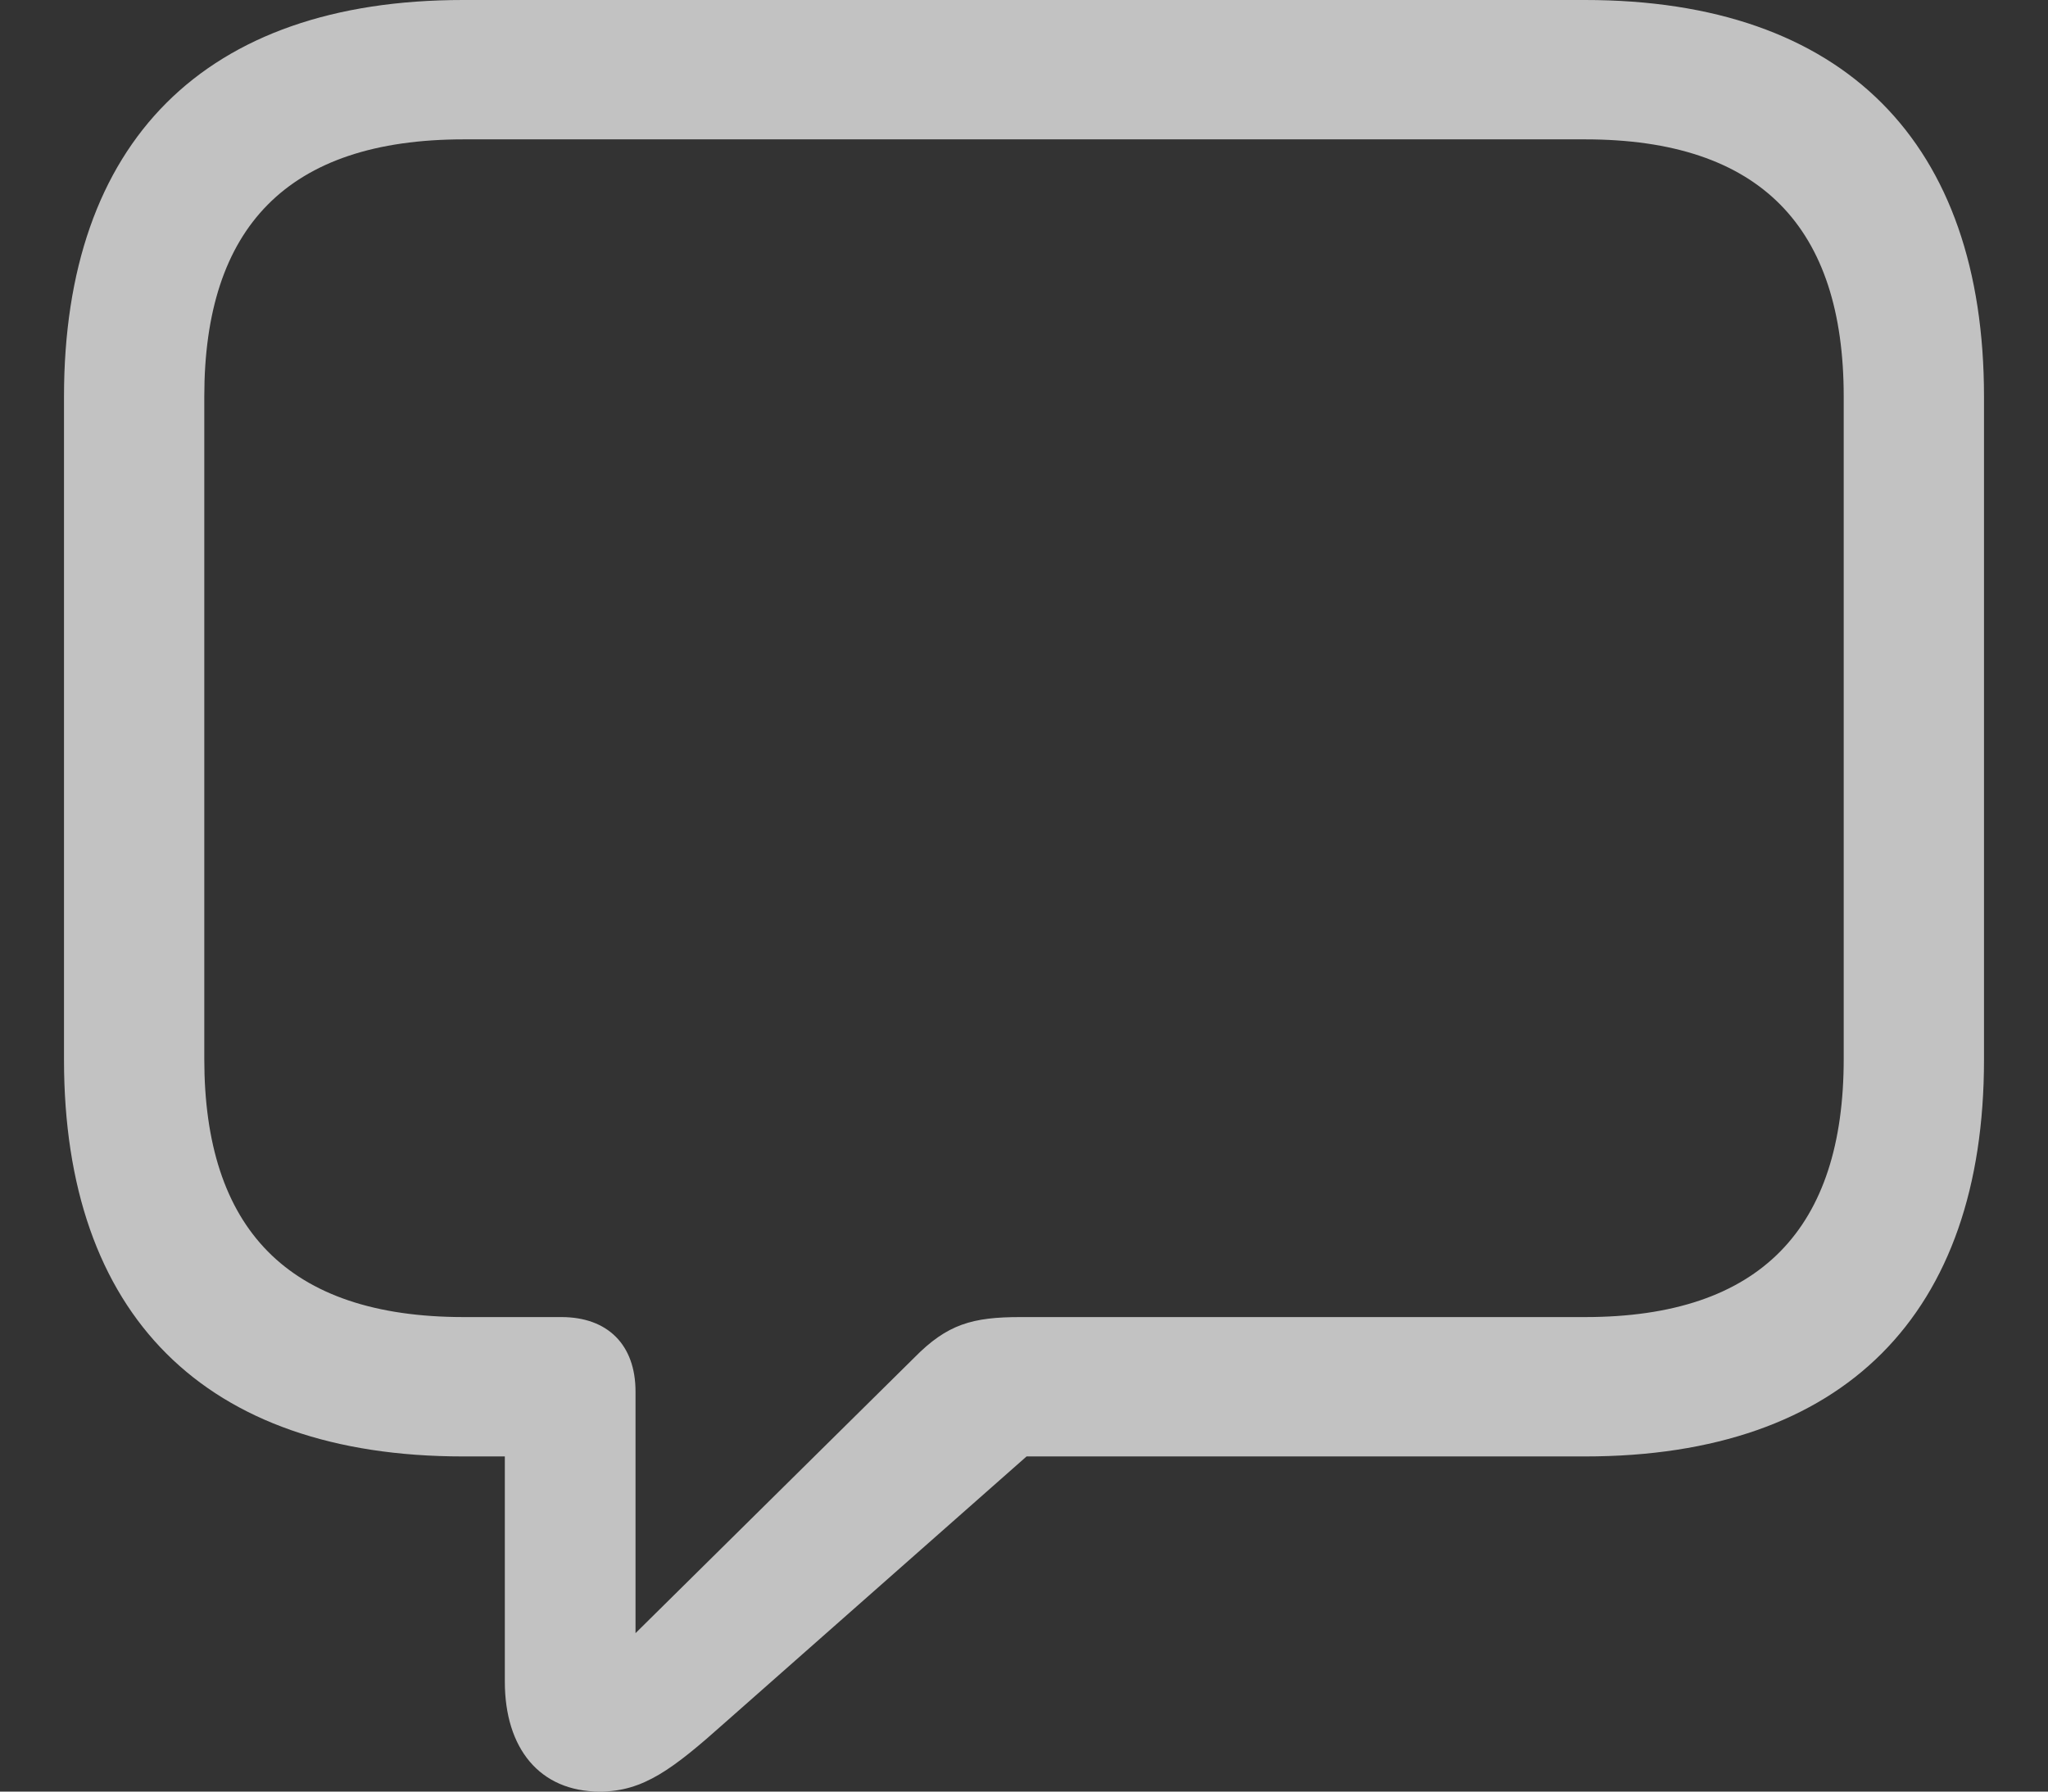
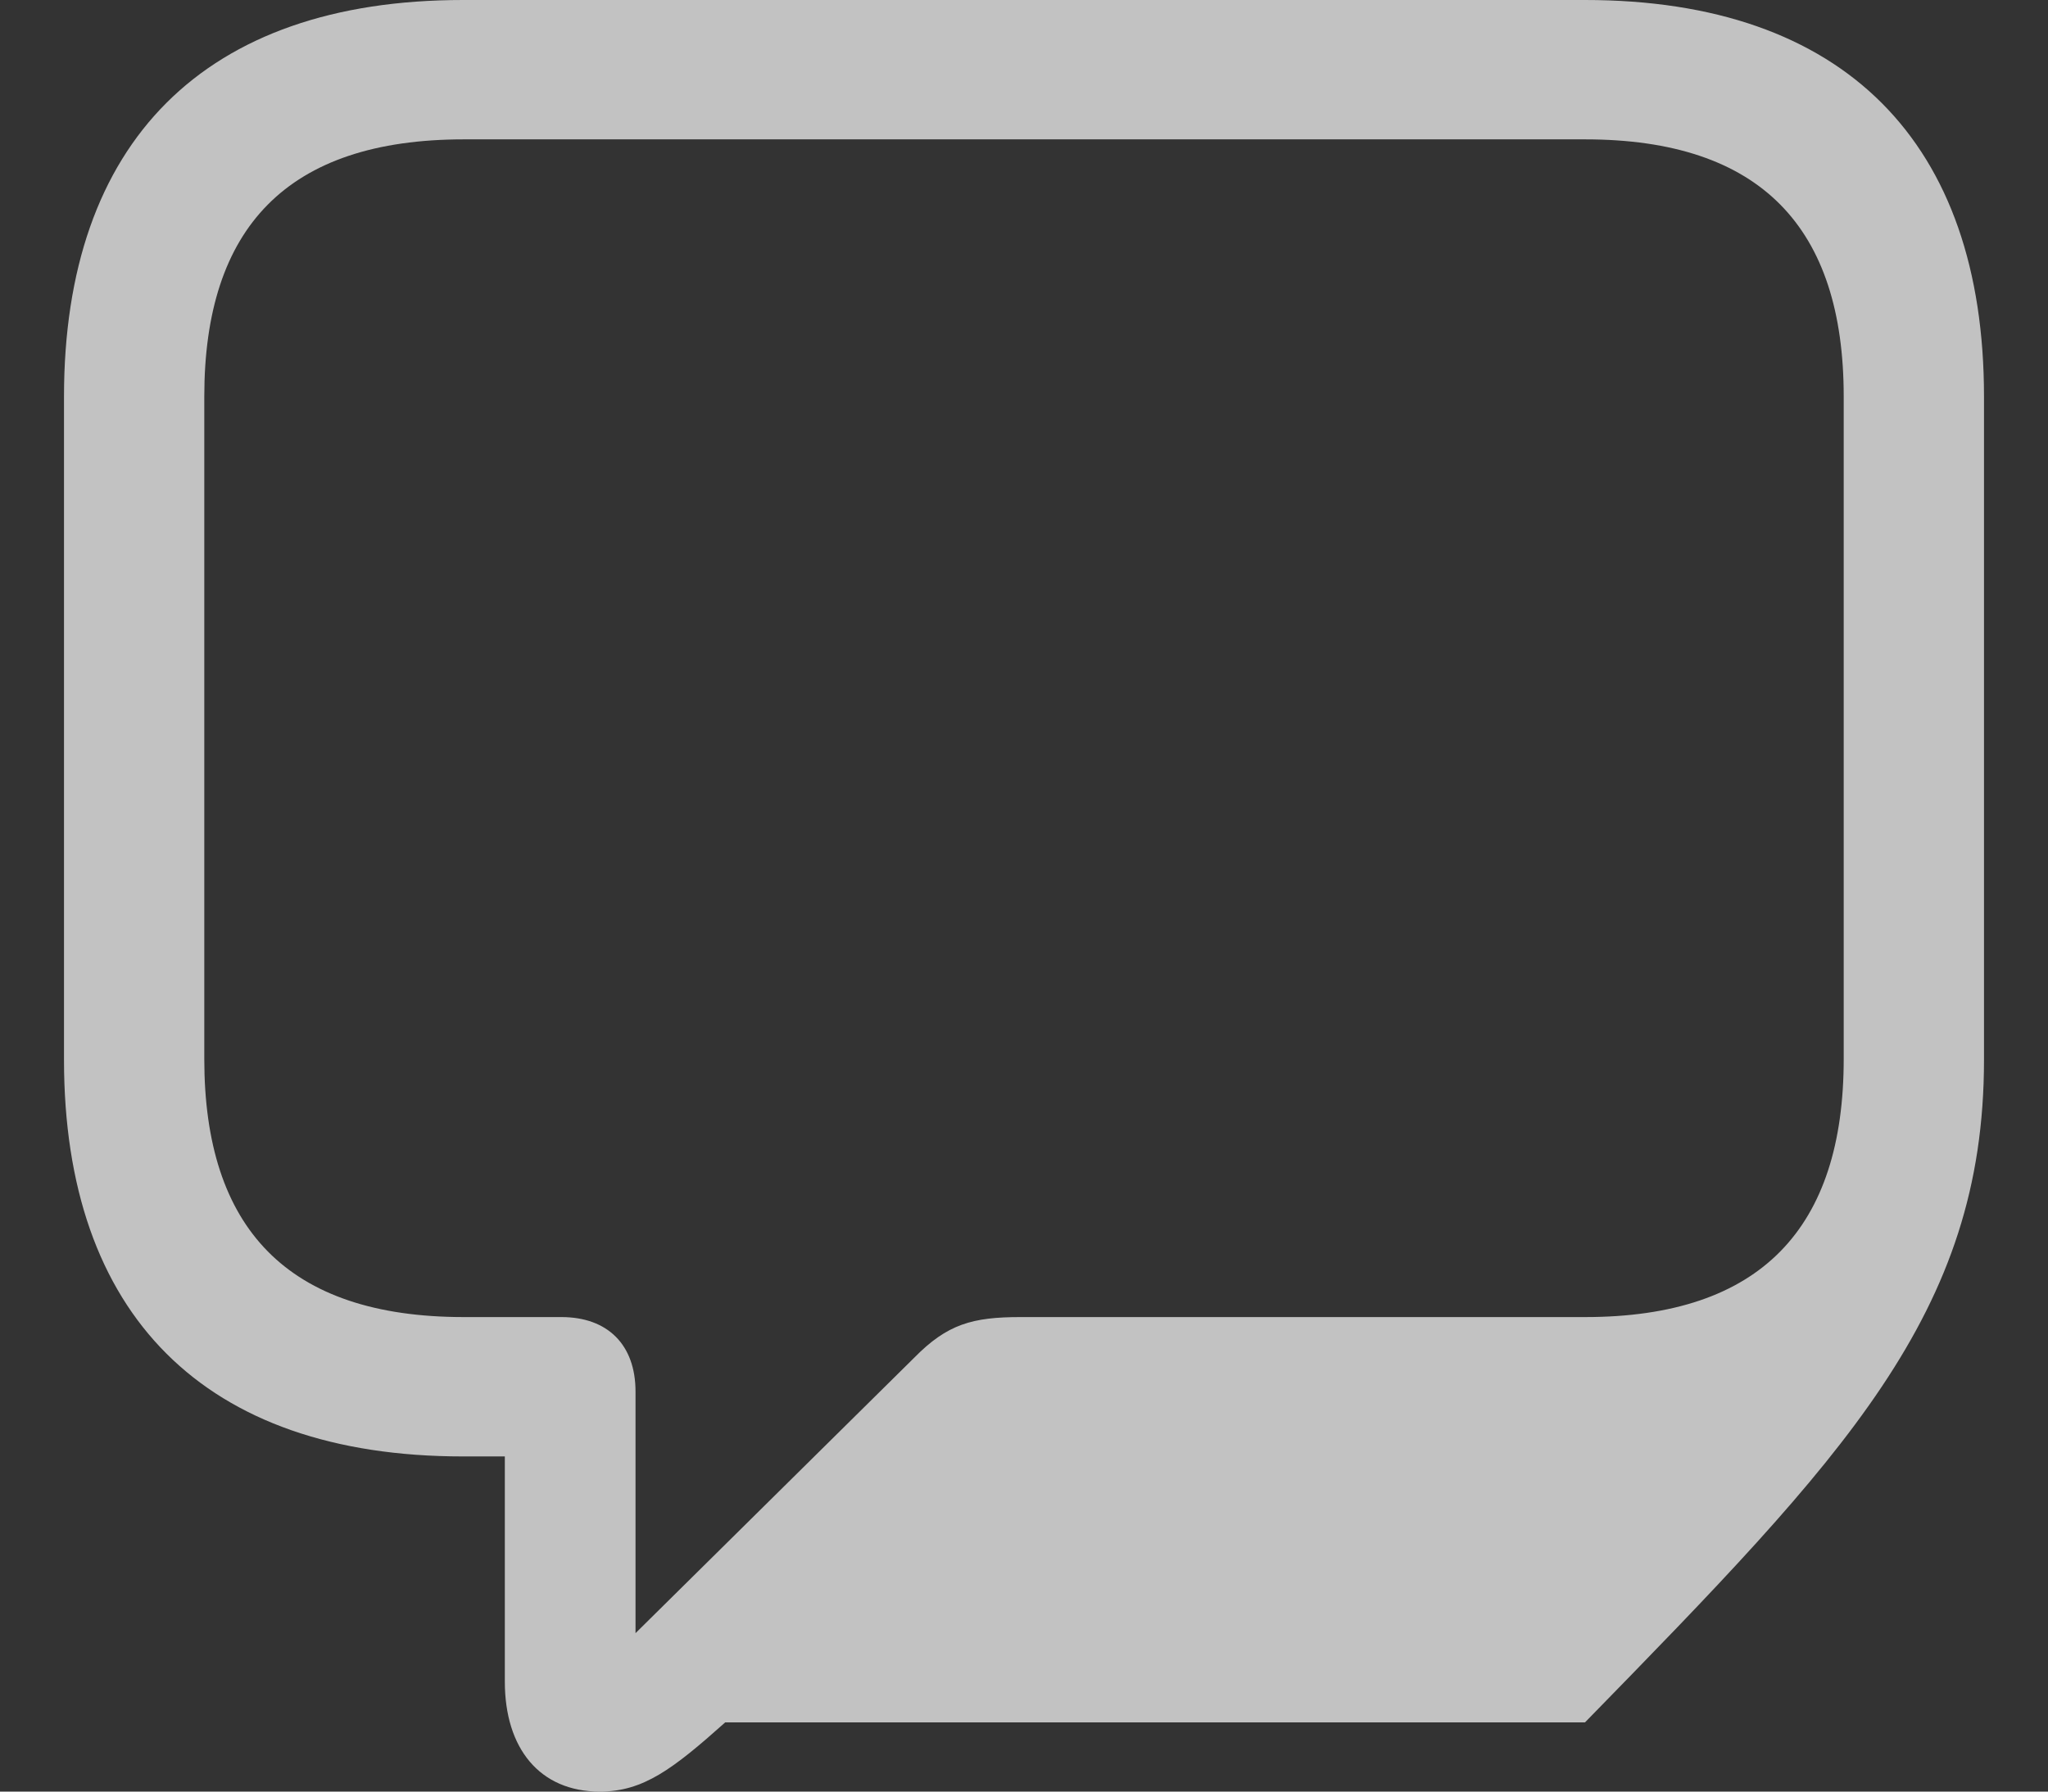
<svg xmlns="http://www.w3.org/2000/svg" width="16" height="14" viewBox="0 0 16 14" fill="none">
  <rect x="0" y="0" width="16" height="14" fill="#333333" stroke="none" />
-   <path d="M4.686 14C5.026 14 5.257 13.824 5.666 13.459L8.02 11.381H12.383C14.411 11.381 15.5 10.265 15.5 8.282V3.099C15.5 1.116 14.411 0 12.383 0H3.617C1.596 0 0.5 1.11 0.5 3.099V8.282C0.5 10.272 1.596 11.381 3.617 11.381H3.944V13.141C3.944 13.662 4.216 14 4.686 14ZM4.965 12.762V10.874C4.965 10.508 4.747 10.292 4.386 10.292H3.624C2.242 10.292 1.596 9.595 1.596 8.275V3.099C1.596 1.78 2.242 1.089 3.624 1.089H12.383C13.758 1.089 14.404 1.78 14.404 3.099V8.275C14.404 9.595 13.758 10.292 12.383 10.292H7.973C7.598 10.292 7.401 10.346 7.142 10.61L4.965 12.762Z" fill="white" fill-opacity="0.7" />
+   <path d="M4.686 14C5.026 14 5.257 13.824 5.666 13.459H12.383C14.411 11.381 15.5 10.265 15.5 8.282V3.099C15.5 1.116 14.411 0 12.383 0H3.617C1.596 0 0.5 1.11 0.5 3.099V8.282C0.5 10.272 1.596 11.381 3.617 11.381H3.944V13.141C3.944 13.662 4.216 14 4.686 14ZM4.965 12.762V10.874C4.965 10.508 4.747 10.292 4.386 10.292H3.624C2.242 10.292 1.596 9.595 1.596 8.275V3.099C1.596 1.78 2.242 1.089 3.624 1.089H12.383C13.758 1.089 14.404 1.78 14.404 3.099V8.275C14.404 9.595 13.758 10.292 12.383 10.292H7.973C7.598 10.292 7.401 10.346 7.142 10.61L4.965 12.762Z" fill="white" fill-opacity="0.7" />
</svg>